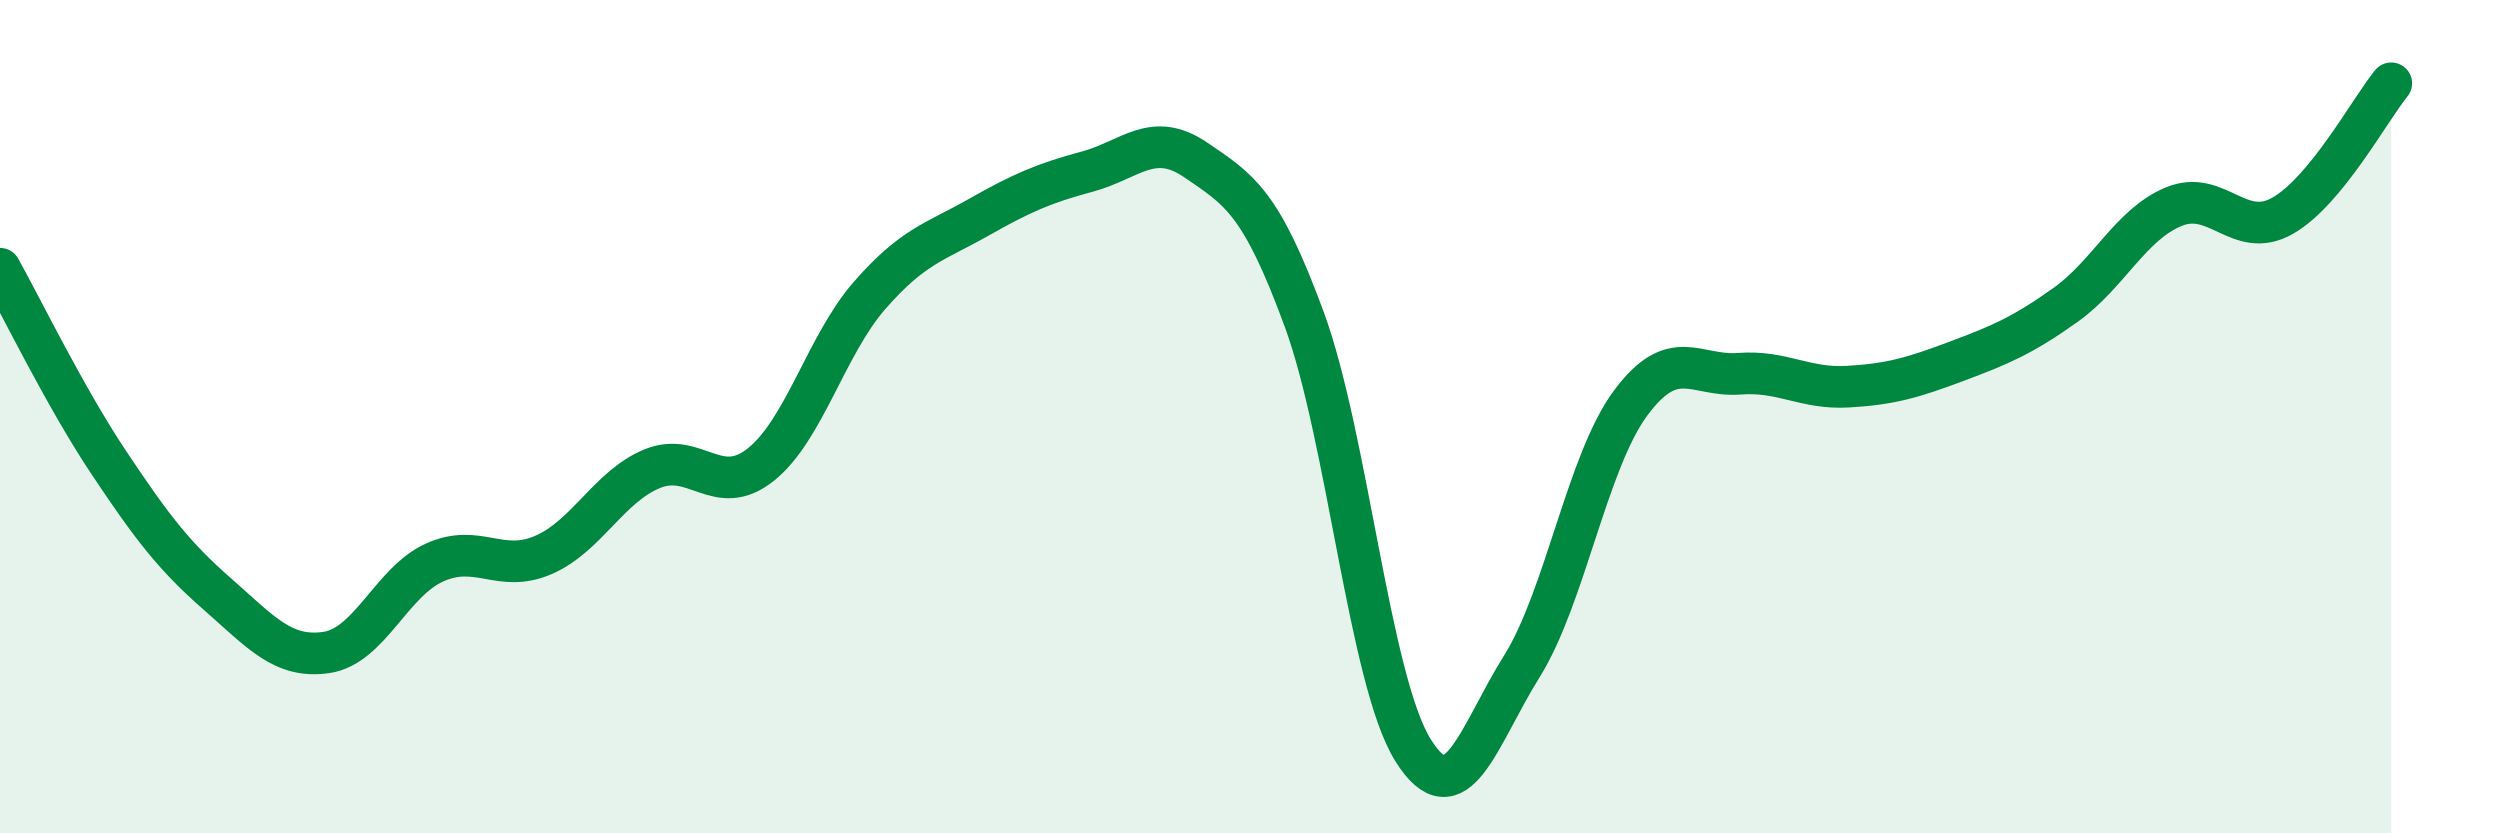
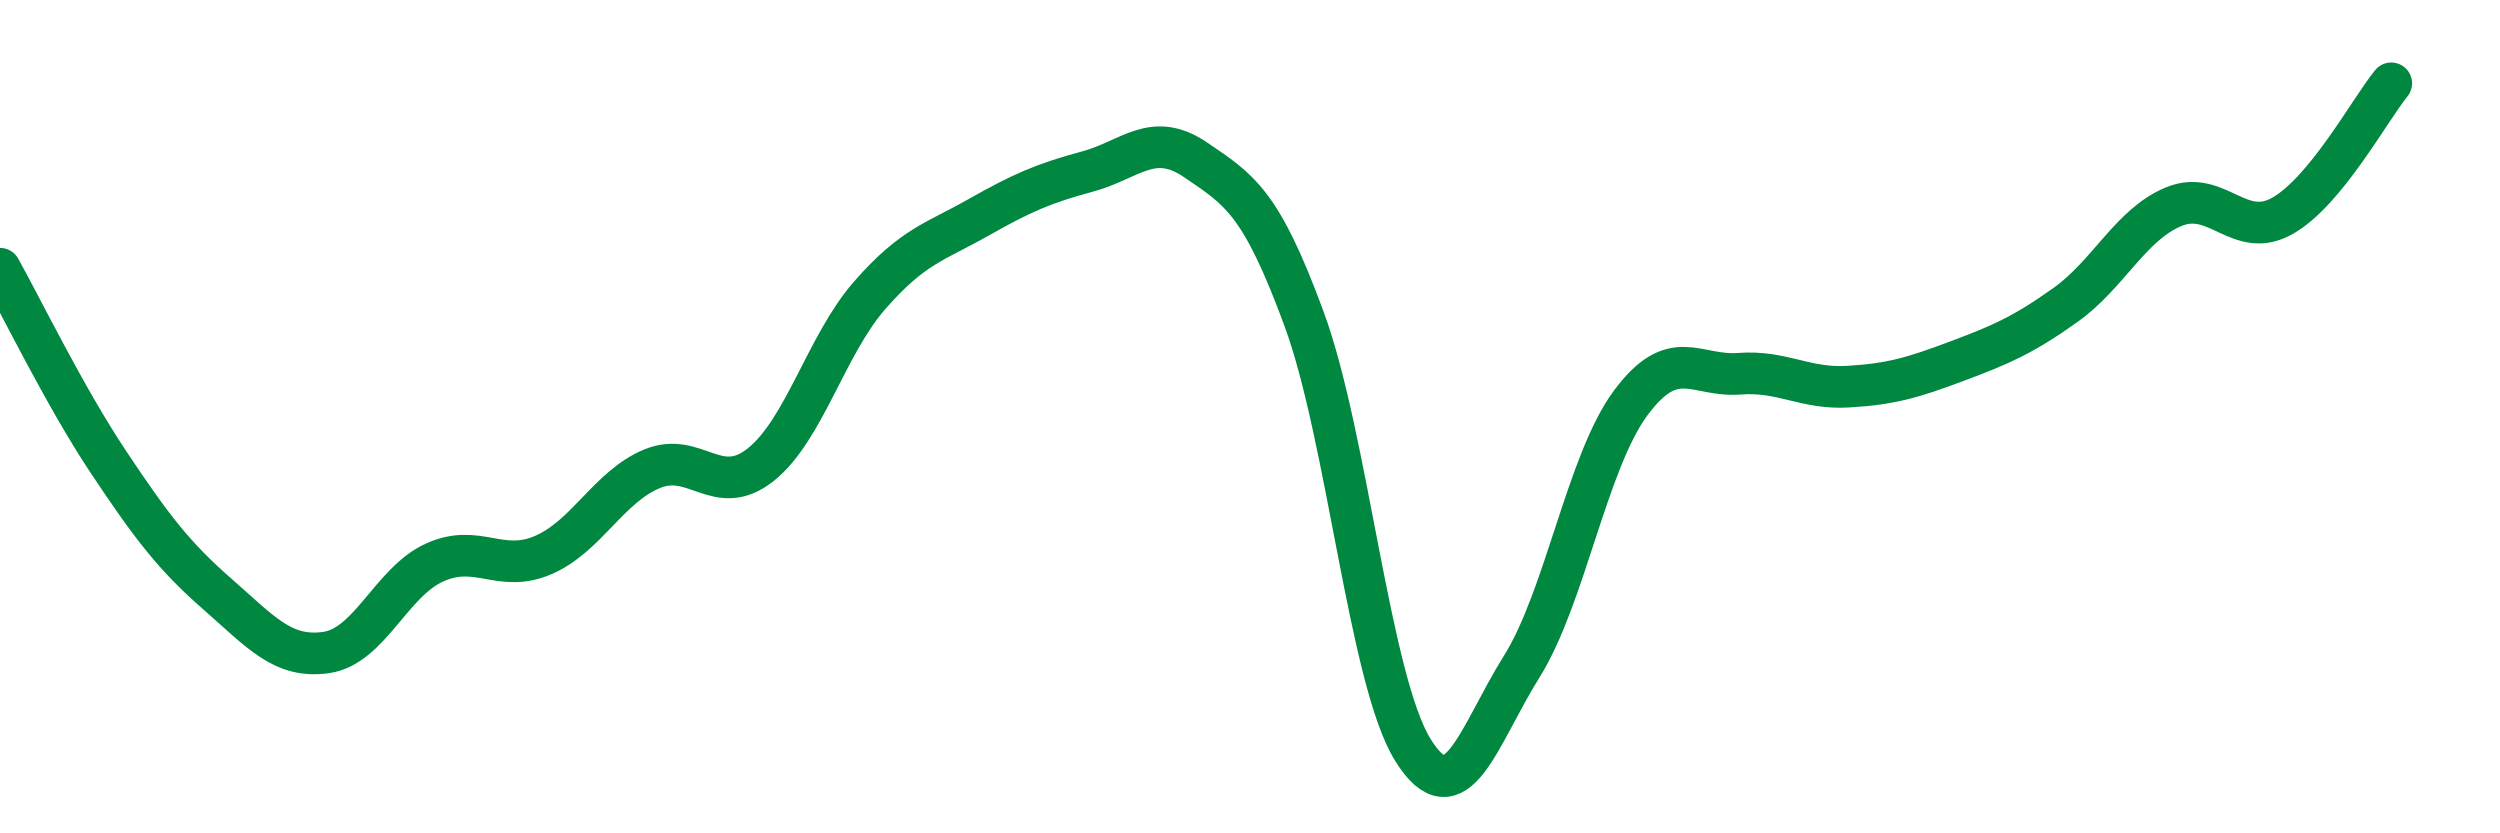
<svg xmlns="http://www.w3.org/2000/svg" width="60" height="20" viewBox="0 0 60 20">
-   <path d="M 0,6.45 C 0.52,7.38 1.57,9.54 2.61,11.1 C 3.65,12.66 4.18,13.35 5.22,14.26 C 6.26,15.17 6.79,15.81 7.83,15.66 C 8.87,15.51 9.39,13.97 10.43,13.5 C 11.47,13.03 12,13.77 13.04,13.32 C 14.08,12.87 14.61,11.68 15.65,11.25 C 16.69,10.82 17.22,11.98 18.26,11.15 C 19.3,10.32 19.83,8.28 20.87,7.09 C 21.91,5.9 22.44,5.81 23.48,5.22 C 24.52,4.63 25.05,4.4 26.09,4.12 C 27.13,3.84 27.66,3.13 28.7,3.84 C 29.74,4.55 30.26,4.83 31.3,7.66 C 32.34,10.49 32.87,16.33 33.91,18 C 34.95,19.67 35.48,17.66 36.52,16 C 37.56,14.34 38.09,11.09 39.13,9.68 C 40.17,8.27 40.7,9.05 41.74,8.97 C 42.78,8.89 43.31,9.34 44.35,9.28 C 45.39,9.22 45.92,9.06 46.96,8.67 C 48,8.28 48.53,8.06 49.57,7.32 C 50.61,6.58 51.13,5.39 52.17,4.96 C 53.21,4.53 53.74,5.77 54.78,5.18 C 55.82,4.59 56.87,2.64 57.39,2L57.39 20L0 20Z" fill="#008740" opacity="0.1" stroke-linecap="round" stroke-linejoin="round" />
  <path d="M 0,6.45 C 0.52,7.38 1.57,9.54 2.61,11.1 C 3.65,12.66 4.18,13.35 5.22,14.26 C 6.26,15.17 6.79,15.81 7.83,15.66 C 8.87,15.51 9.39,13.97 10.43,13.5 C 11.47,13.03 12,13.77 13.04,13.32 C 14.08,12.87 14.61,11.68 15.65,11.25 C 16.69,10.82 17.22,11.98 18.26,11.15 C 19.3,10.32 19.83,8.28 20.87,7.09 C 21.91,5.9 22.44,5.81 23.48,5.22 C 24.52,4.63 25.05,4.4 26.09,4.12 C 27.13,3.84 27.66,3.13 28.7,3.84 C 29.74,4.55 30.26,4.83 31.3,7.66 C 32.34,10.49 32.87,16.33 33.91,18 C 34.95,19.67 35.48,17.66 36.52,16 C 37.56,14.34 38.09,11.09 39.13,9.68 C 40.17,8.27 40.7,9.05 41.74,8.97 C 42.78,8.89 43.31,9.34 44.35,9.28 C 45.39,9.22 45.92,9.06 46.96,8.67 C 48,8.28 48.53,8.06 49.57,7.32 C 50.61,6.58 51.13,5.39 52.17,4.96 C 53.21,4.53 53.74,5.77 54.78,5.18 C 55.82,4.59 56.87,2.64 57.39,2" stroke="#008740" stroke-width="1" fill="none" stroke-linecap="round" stroke-linejoin="round" />
</svg>